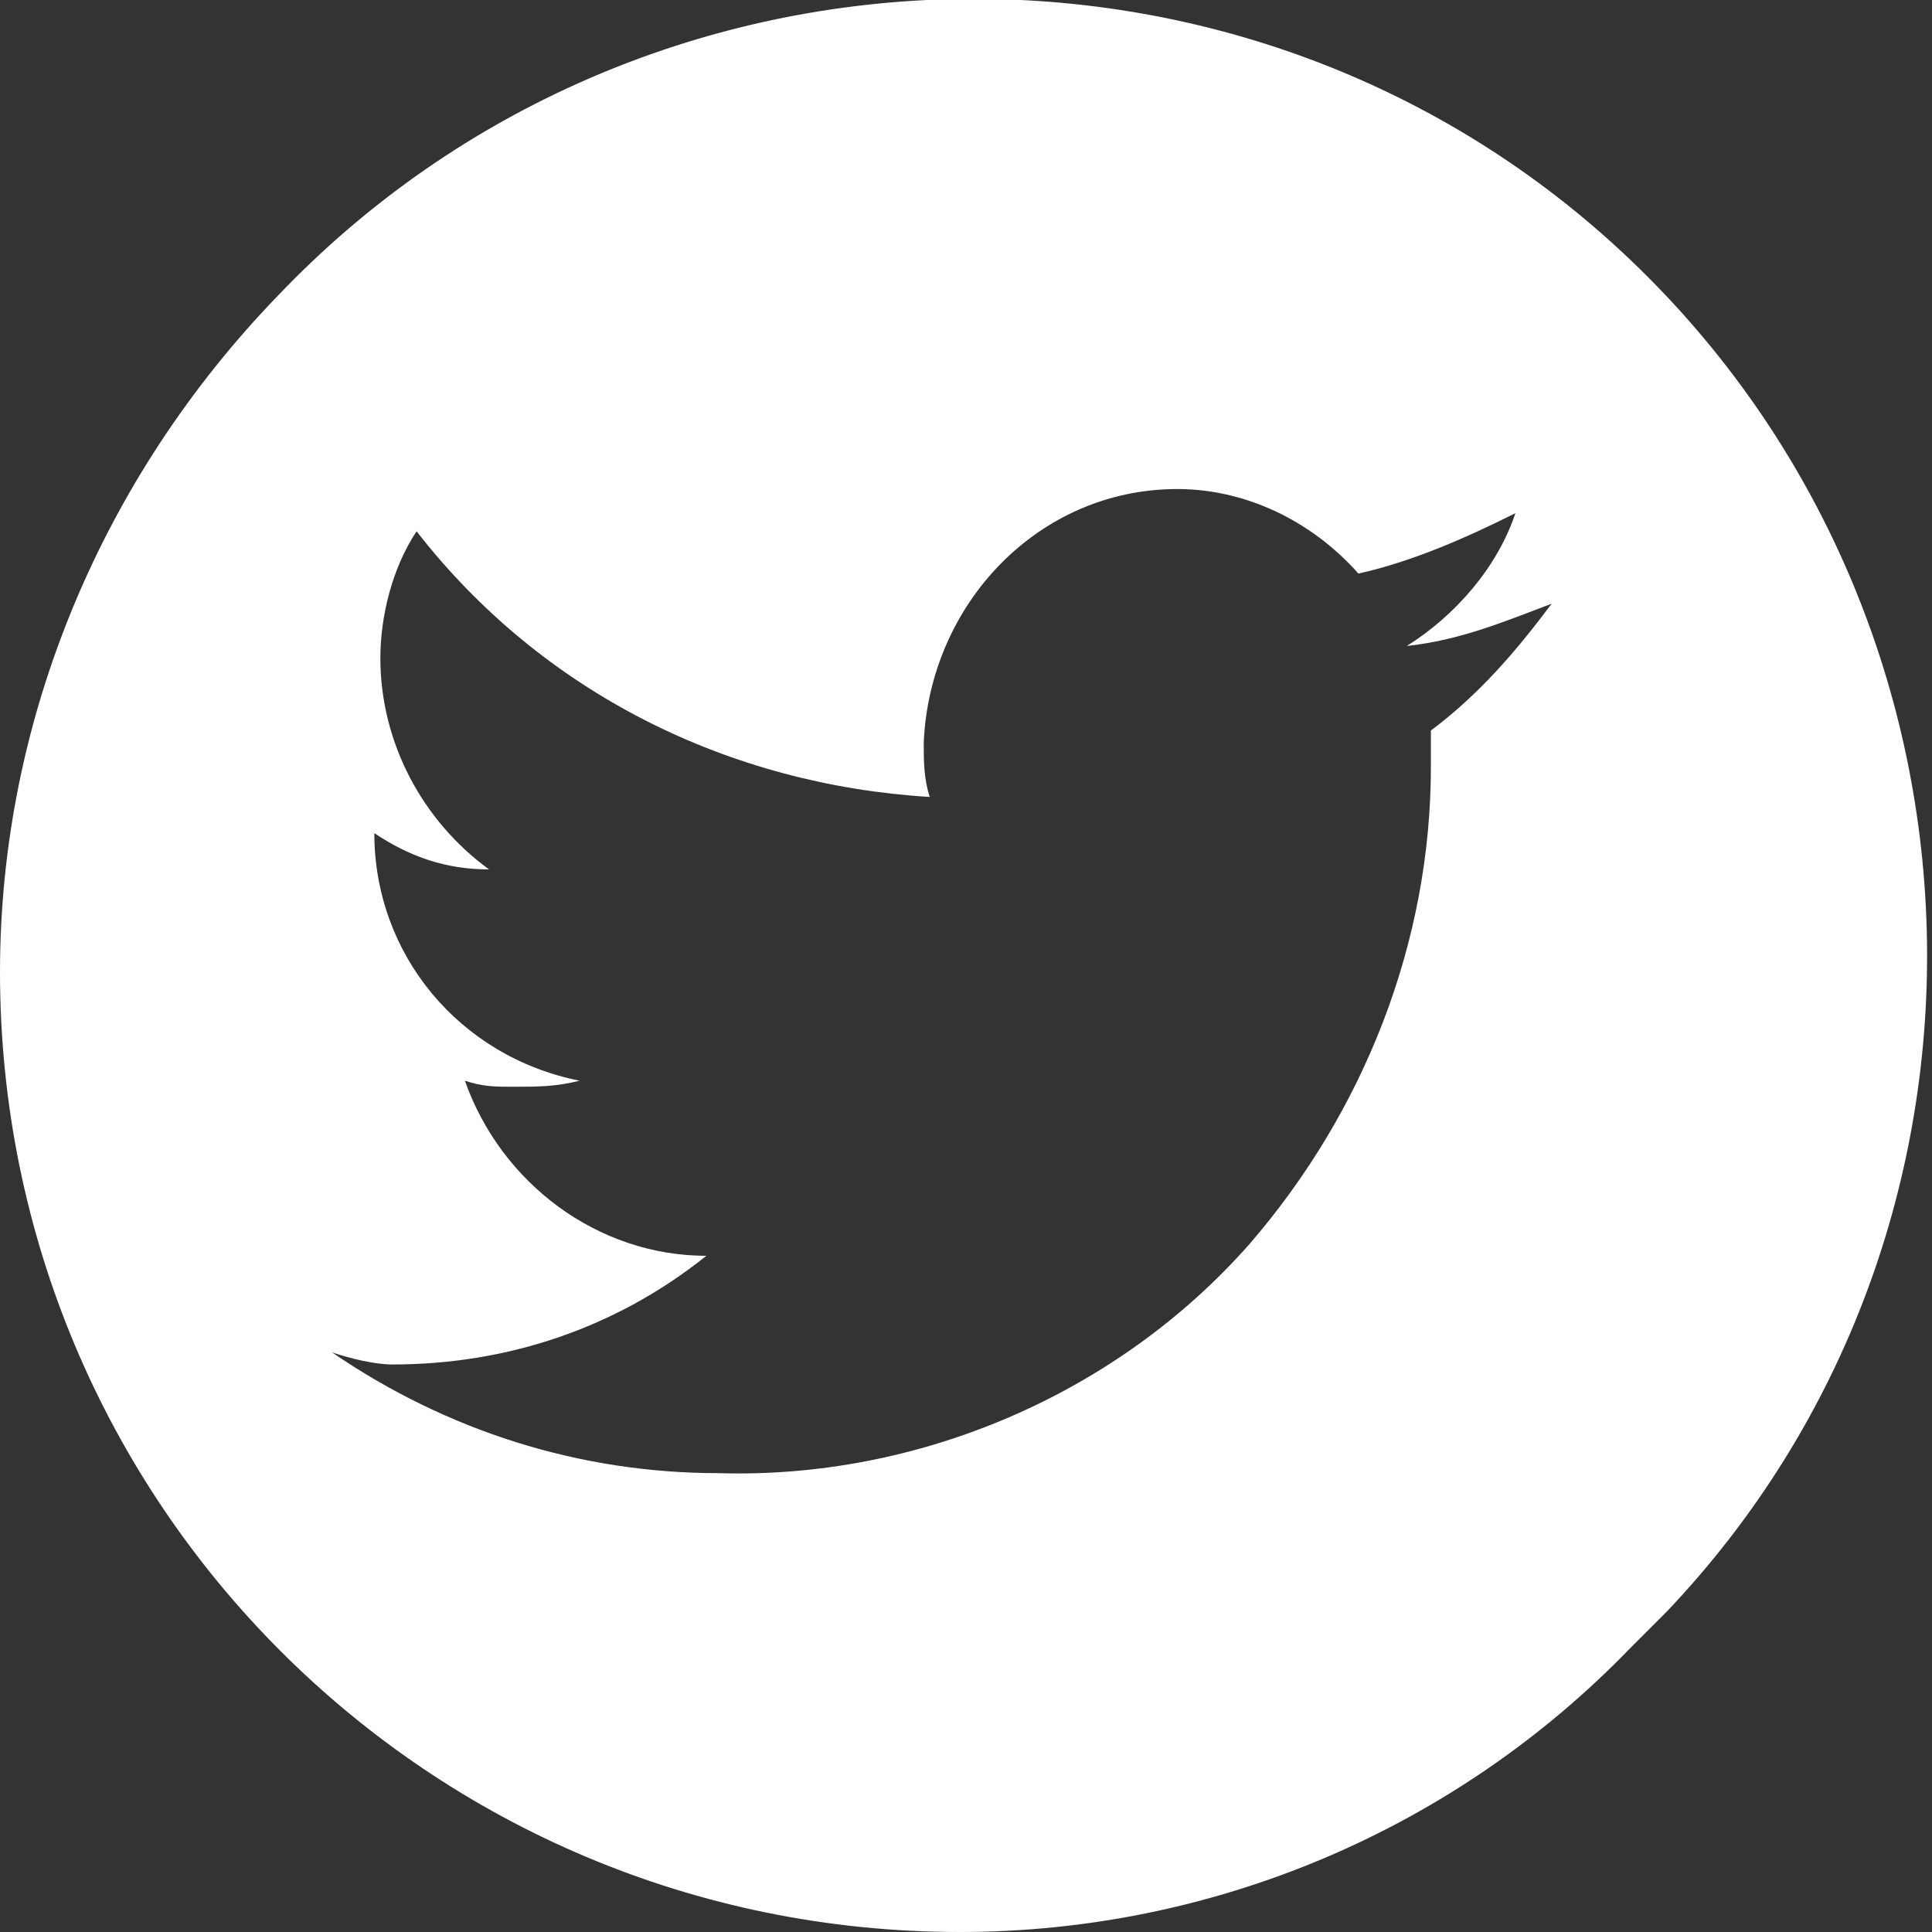
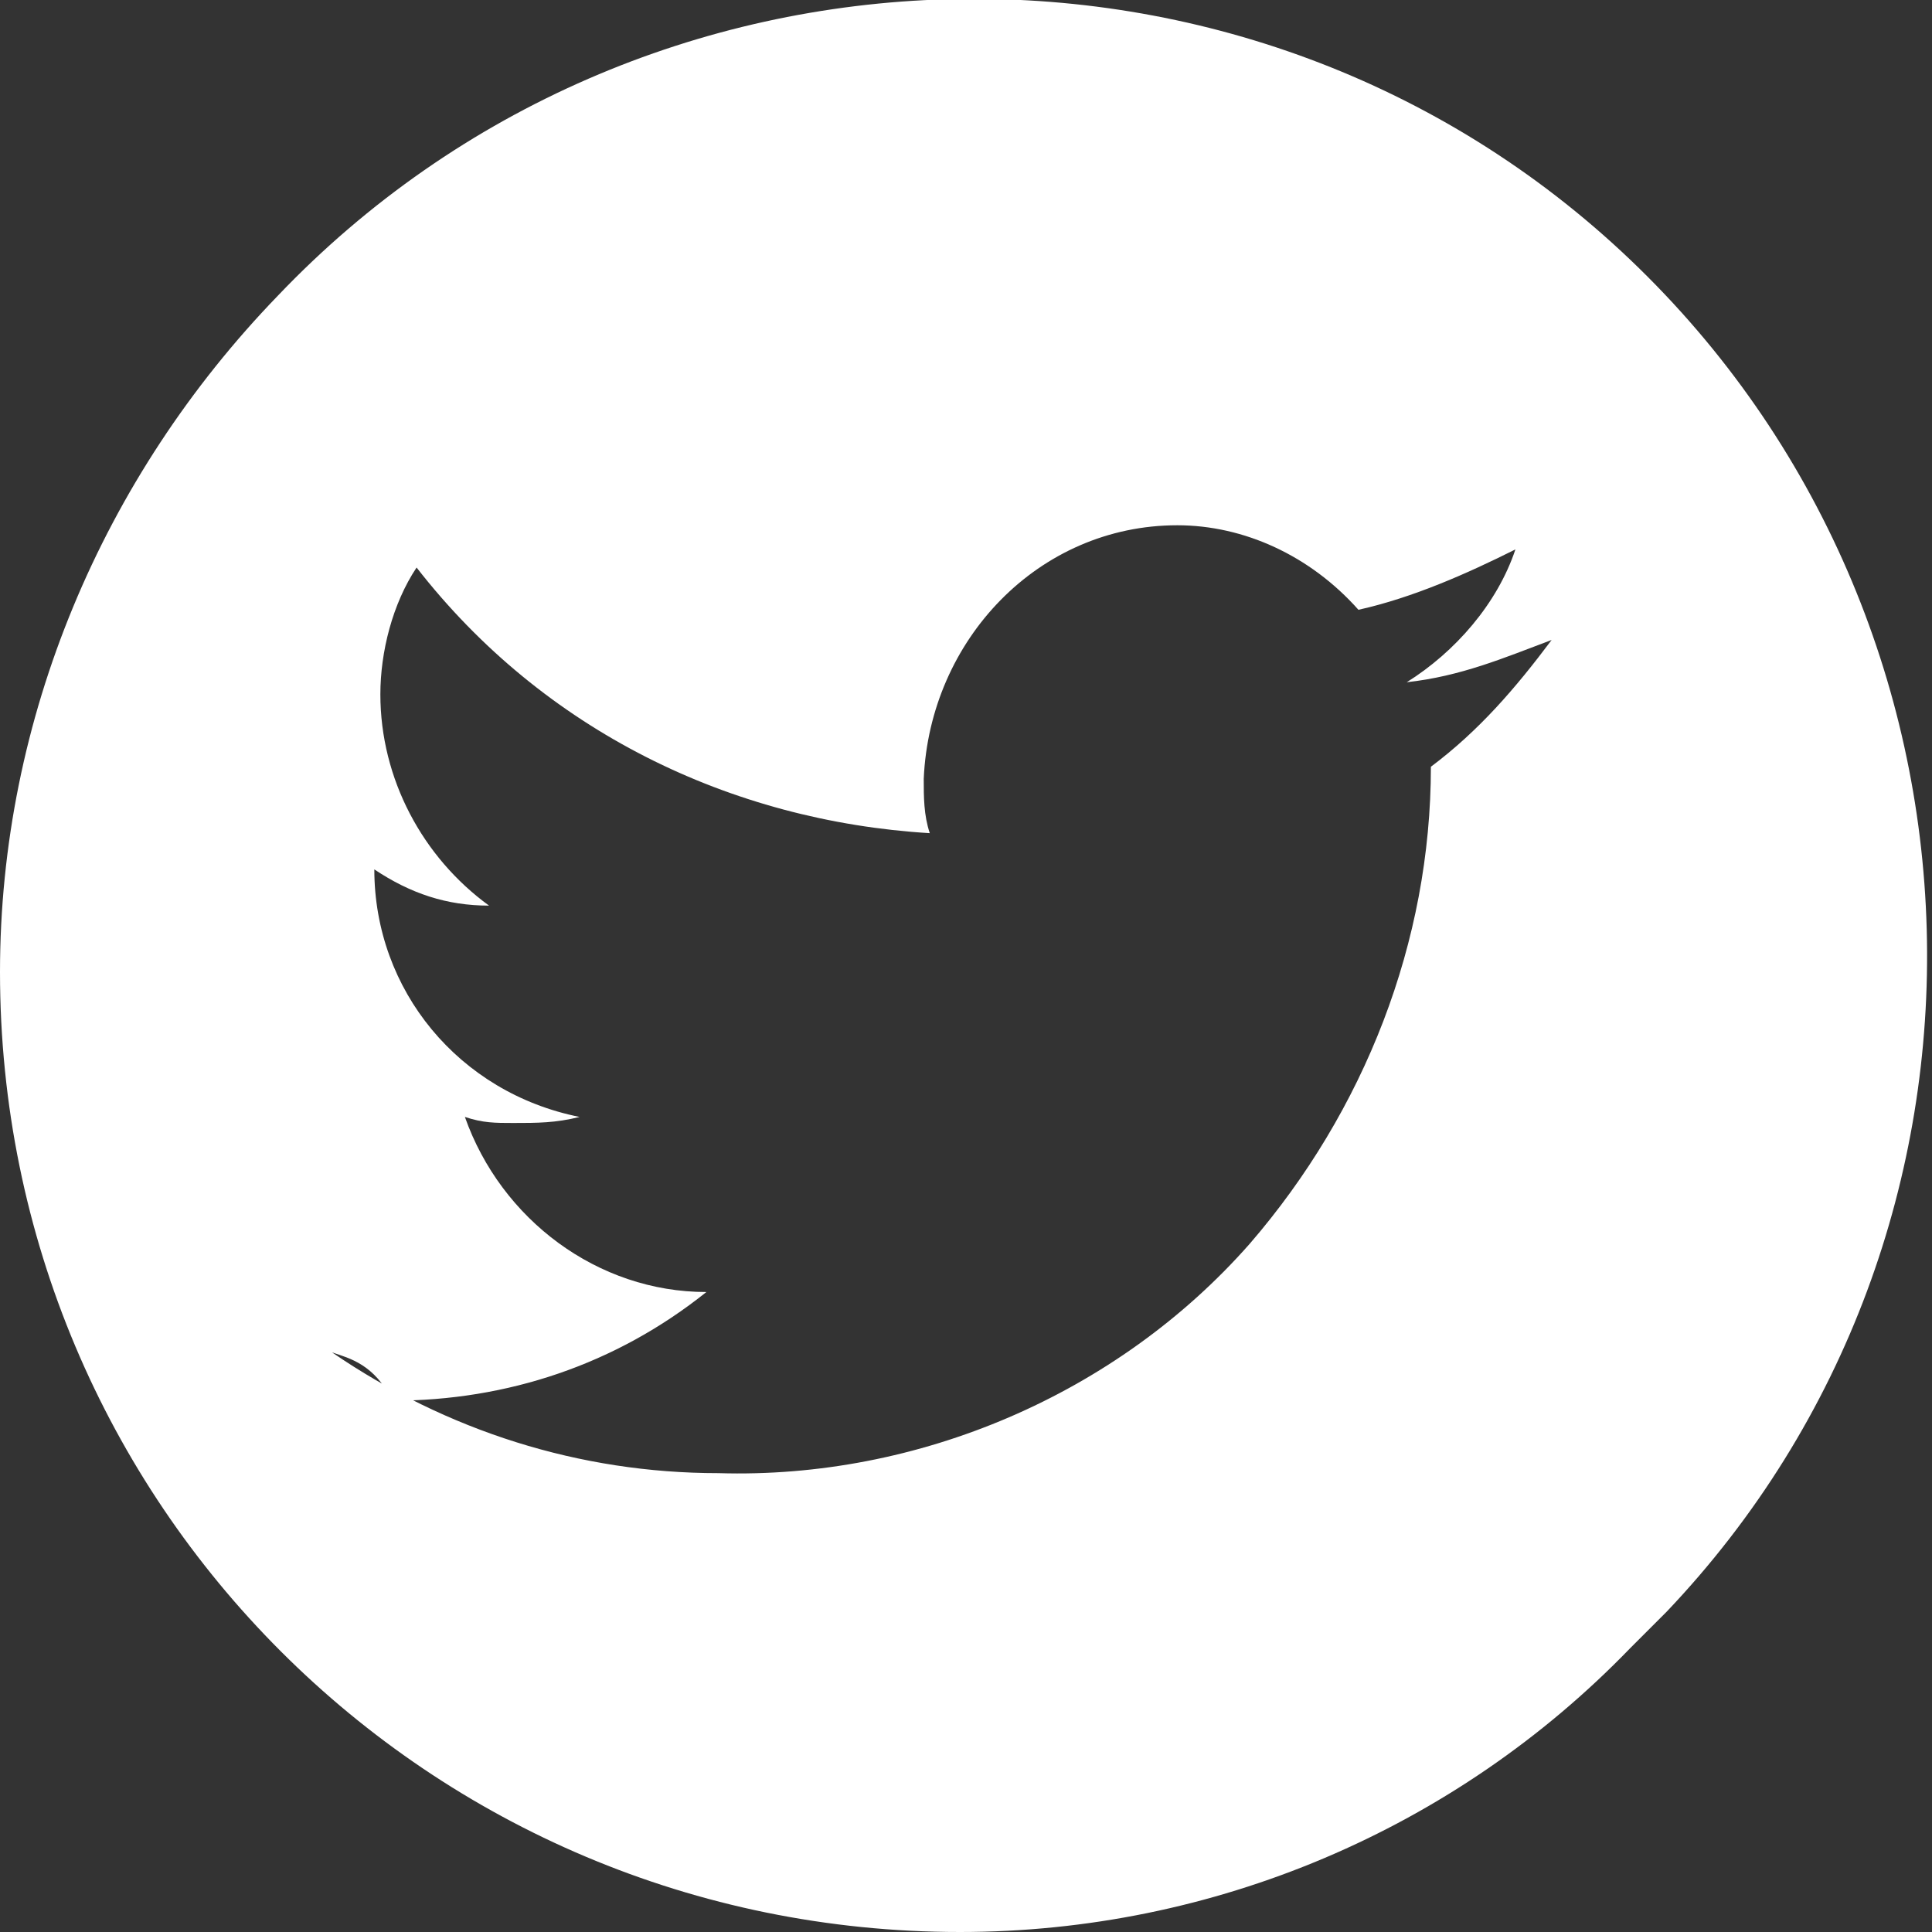
<svg xmlns="http://www.w3.org/2000/svg" version="1.1" id="Layer_1" x="0px" y="0px" viewBox="0 0 32 32" style="enable-background:new 0 0 32 32;" xml:space="preserve">
  <rect x="0" y="0" width="32" height="32" fill="#333333" stroke="none" />
  <style type="text/css">
	.st0{fill:#FFFFFF;}
</style>
  <g id="Twitter_rev">
-     <path id="Subtraction_2" class="st0" d="M15.9,32C7.1,32,0,24.9,0,16.1c0-4.2,1.7-8.2,4.6-11.2c6-6.3,16.1-6.6,22.4-0.6   s6.6,16.1,0.6,22.4c-0.2,0.2-0.4,0.4-0.6,0.6C24.1,30.3,20.1,32,15.9,32z M5.5,22.4L5.5,22.4c1.9,1.3,4.1,2,6.4,2   c3.3,0.1,6.6-1.3,8.8-3.8c1.9-2.2,3-5,3-7.9v-0.6c0.8-0.6,1.4-1.3,2-2.1c-0.8,0.3-1.5,0.6-2.4,0.7c0.8-0.5,1.5-1.3,1.8-2.2   c-0.8,0.4-1.7,0.8-2.6,1c-0.8-0.9-1.9-1.4-3-1.4c-2.3,0-4.1,1.9-4.2,4.2c0,0.3,0,0.6,0.1,0.9c-3.3-0.2-6.4-1.7-8.5-4.4   c-0.4,0.6-0.6,1.4-0.6,2.1c0,1.4,0.7,2.7,1.8,3.5c-0.7,0-1.3-0.2-1.9-0.6c0,2,1.4,3.7,3.4,4.1c-0.4,0.1-0.7,0.1-1.1,0.1   c-0.3,0-0.5,0-0.8-0.1c0.6,1.7,2.2,2.9,4,2.9c-1.5,1.2-3.3,1.8-5.2,1.8C6.2,22.6,5.8,22.5,5.5,22.4z" />
+     <path id="Subtraction_2" class="st0" d="M15.9,32C7.1,32,0,24.9,0,16.1c0-4.2,1.7-8.2,4.6-11.2c6-6.3,16.1-6.6,22.4-0.6   s6.6,16.1,0.6,22.4c-0.2,0.2-0.4,0.4-0.6,0.6C24.1,30.3,20.1,32,15.9,32z M5.5,22.4L5.5,22.4c1.9,1.3,4.1,2,6.4,2   c3.3,0.1,6.6-1.3,8.8-3.8c1.9-2.2,3-5,3-7.9c0.8-0.6,1.4-1.3,2-2.1c-0.8,0.3-1.5,0.6-2.4,0.7c0.8-0.5,1.5-1.3,1.8-2.2   c-0.8,0.4-1.7,0.8-2.6,1c-0.8-0.9-1.9-1.4-3-1.4c-2.3,0-4.1,1.9-4.2,4.2c0,0.3,0,0.6,0.1,0.9c-3.3-0.2-6.4-1.7-8.5-4.4   c-0.4,0.6-0.6,1.4-0.6,2.1c0,1.4,0.7,2.7,1.8,3.5c-0.7,0-1.3-0.2-1.9-0.6c0,2,1.4,3.7,3.4,4.1c-0.4,0.1-0.7,0.1-1.1,0.1   c-0.3,0-0.5,0-0.8-0.1c0.6,1.7,2.2,2.9,4,2.9c-1.5,1.2-3.3,1.8-5.2,1.8C6.2,22.6,5.8,22.5,5.5,22.4z" />
  </g>
</svg>